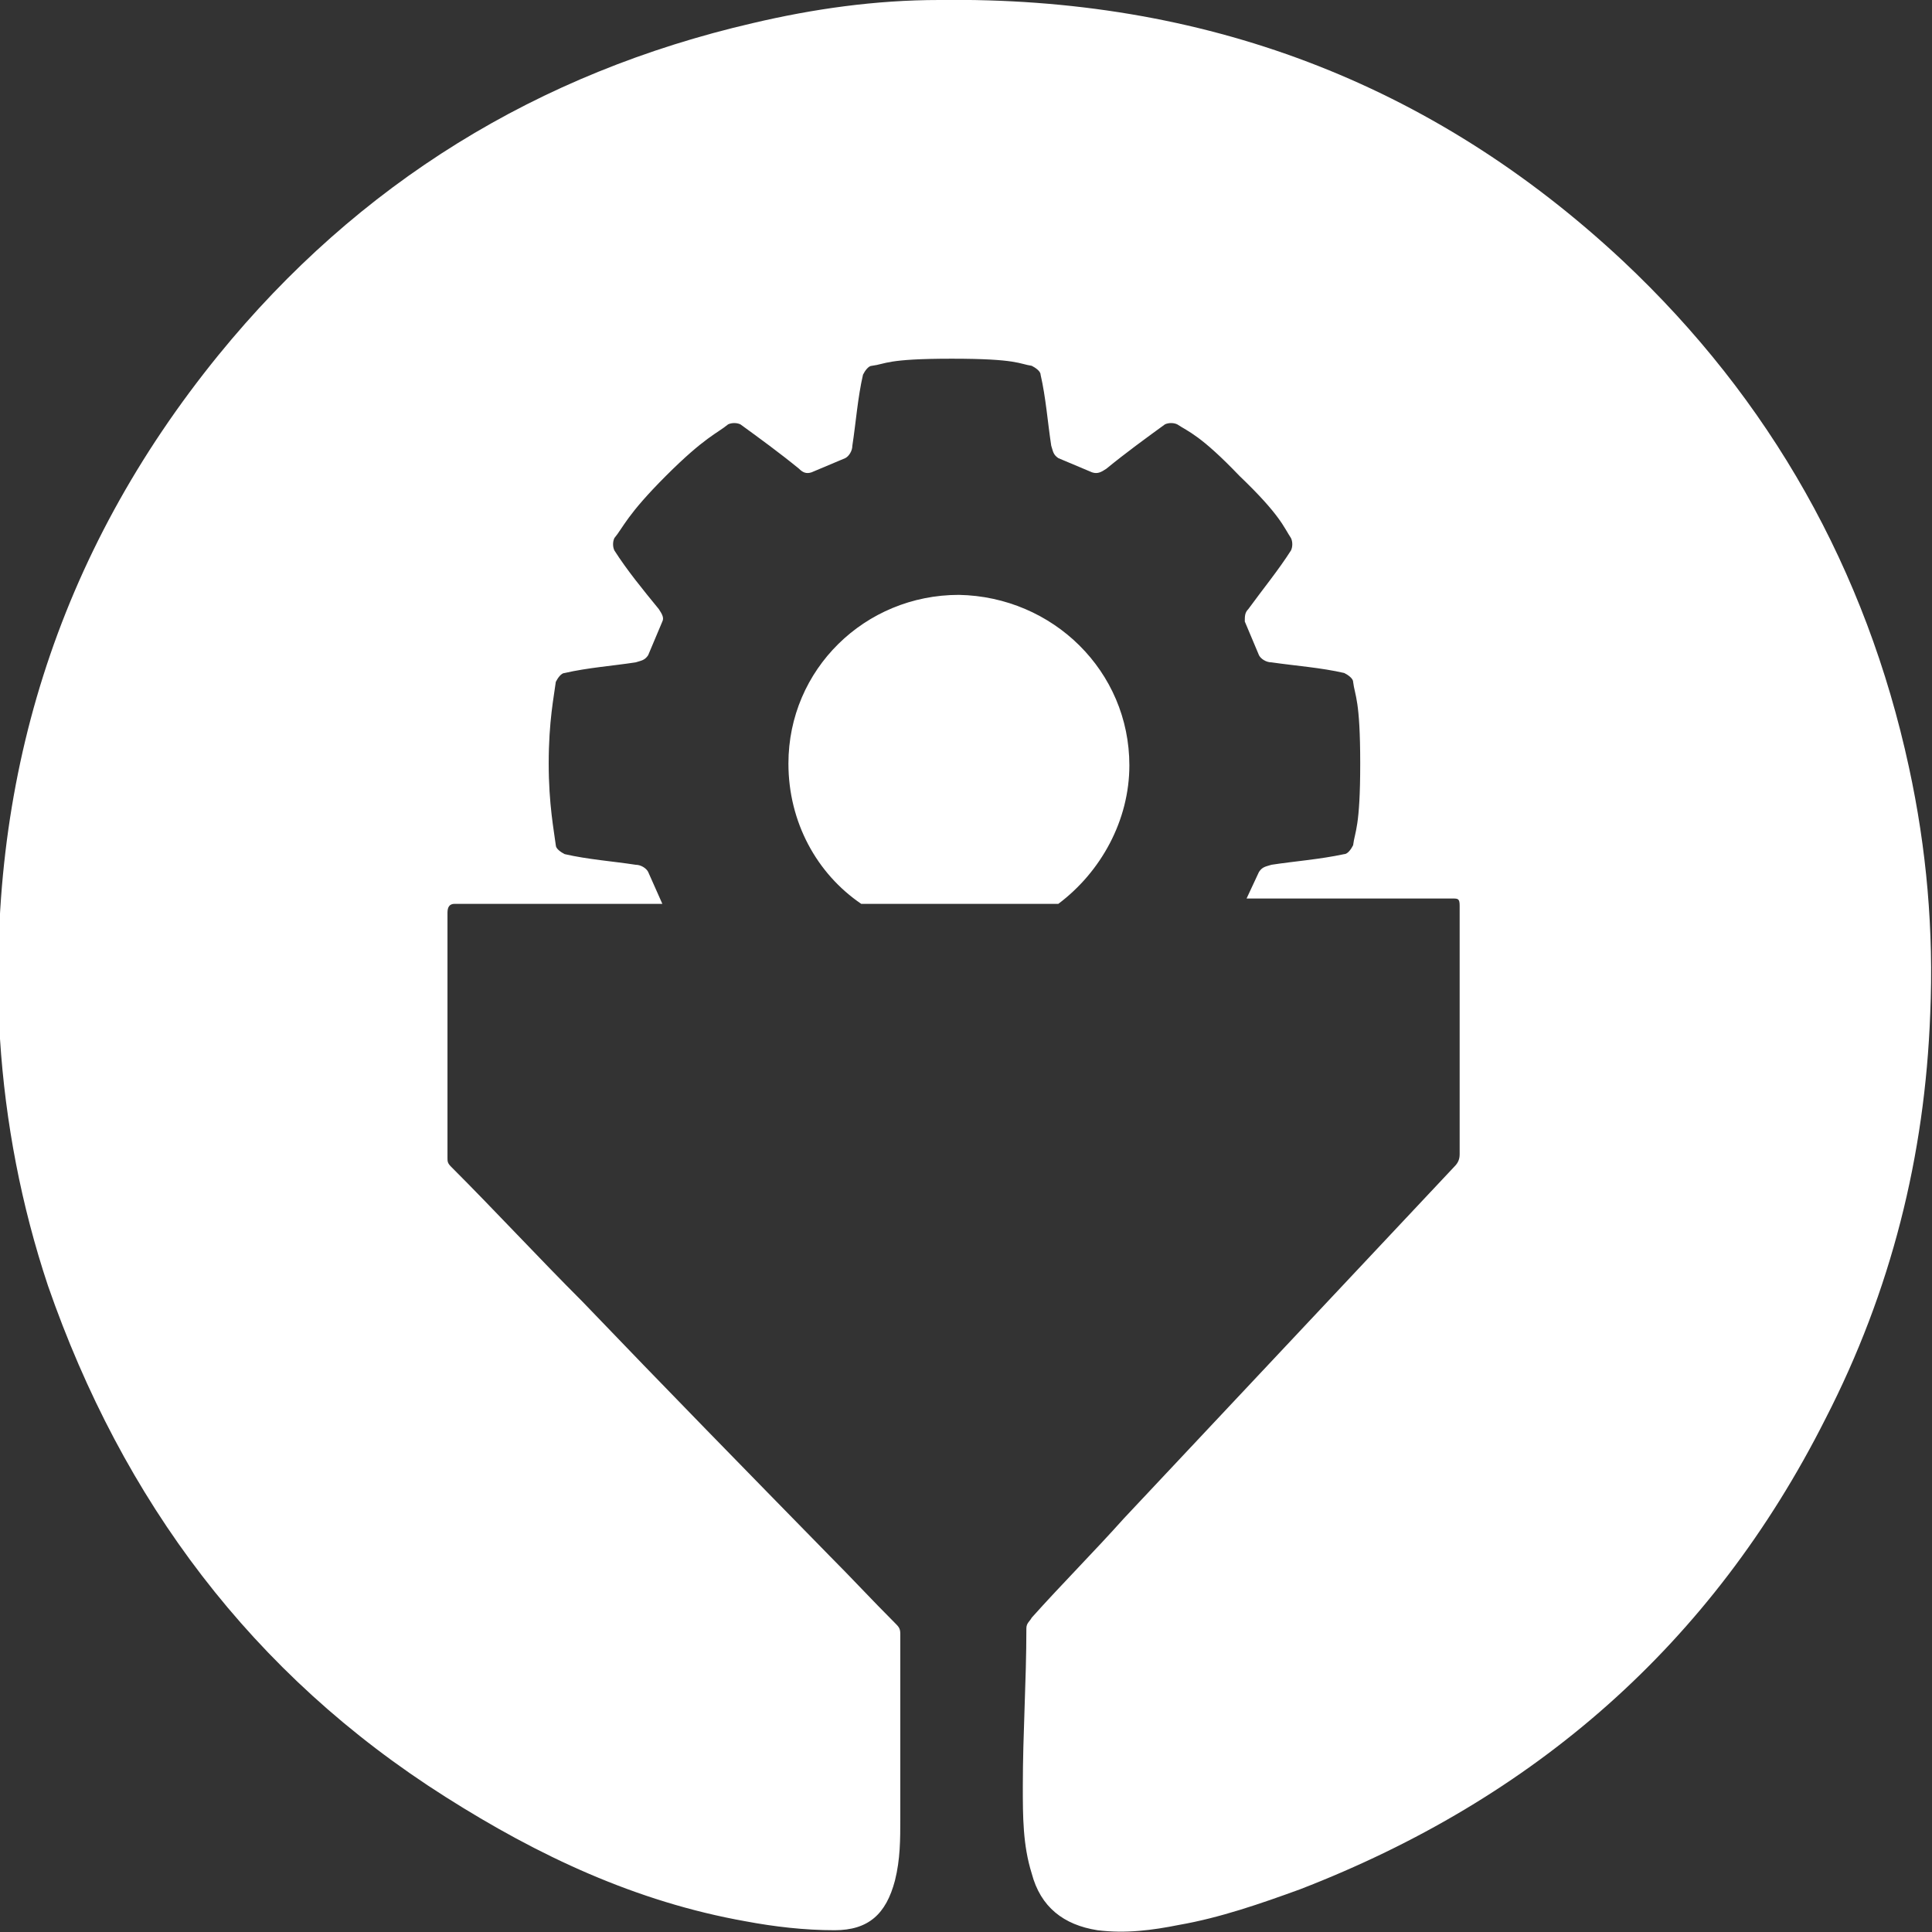
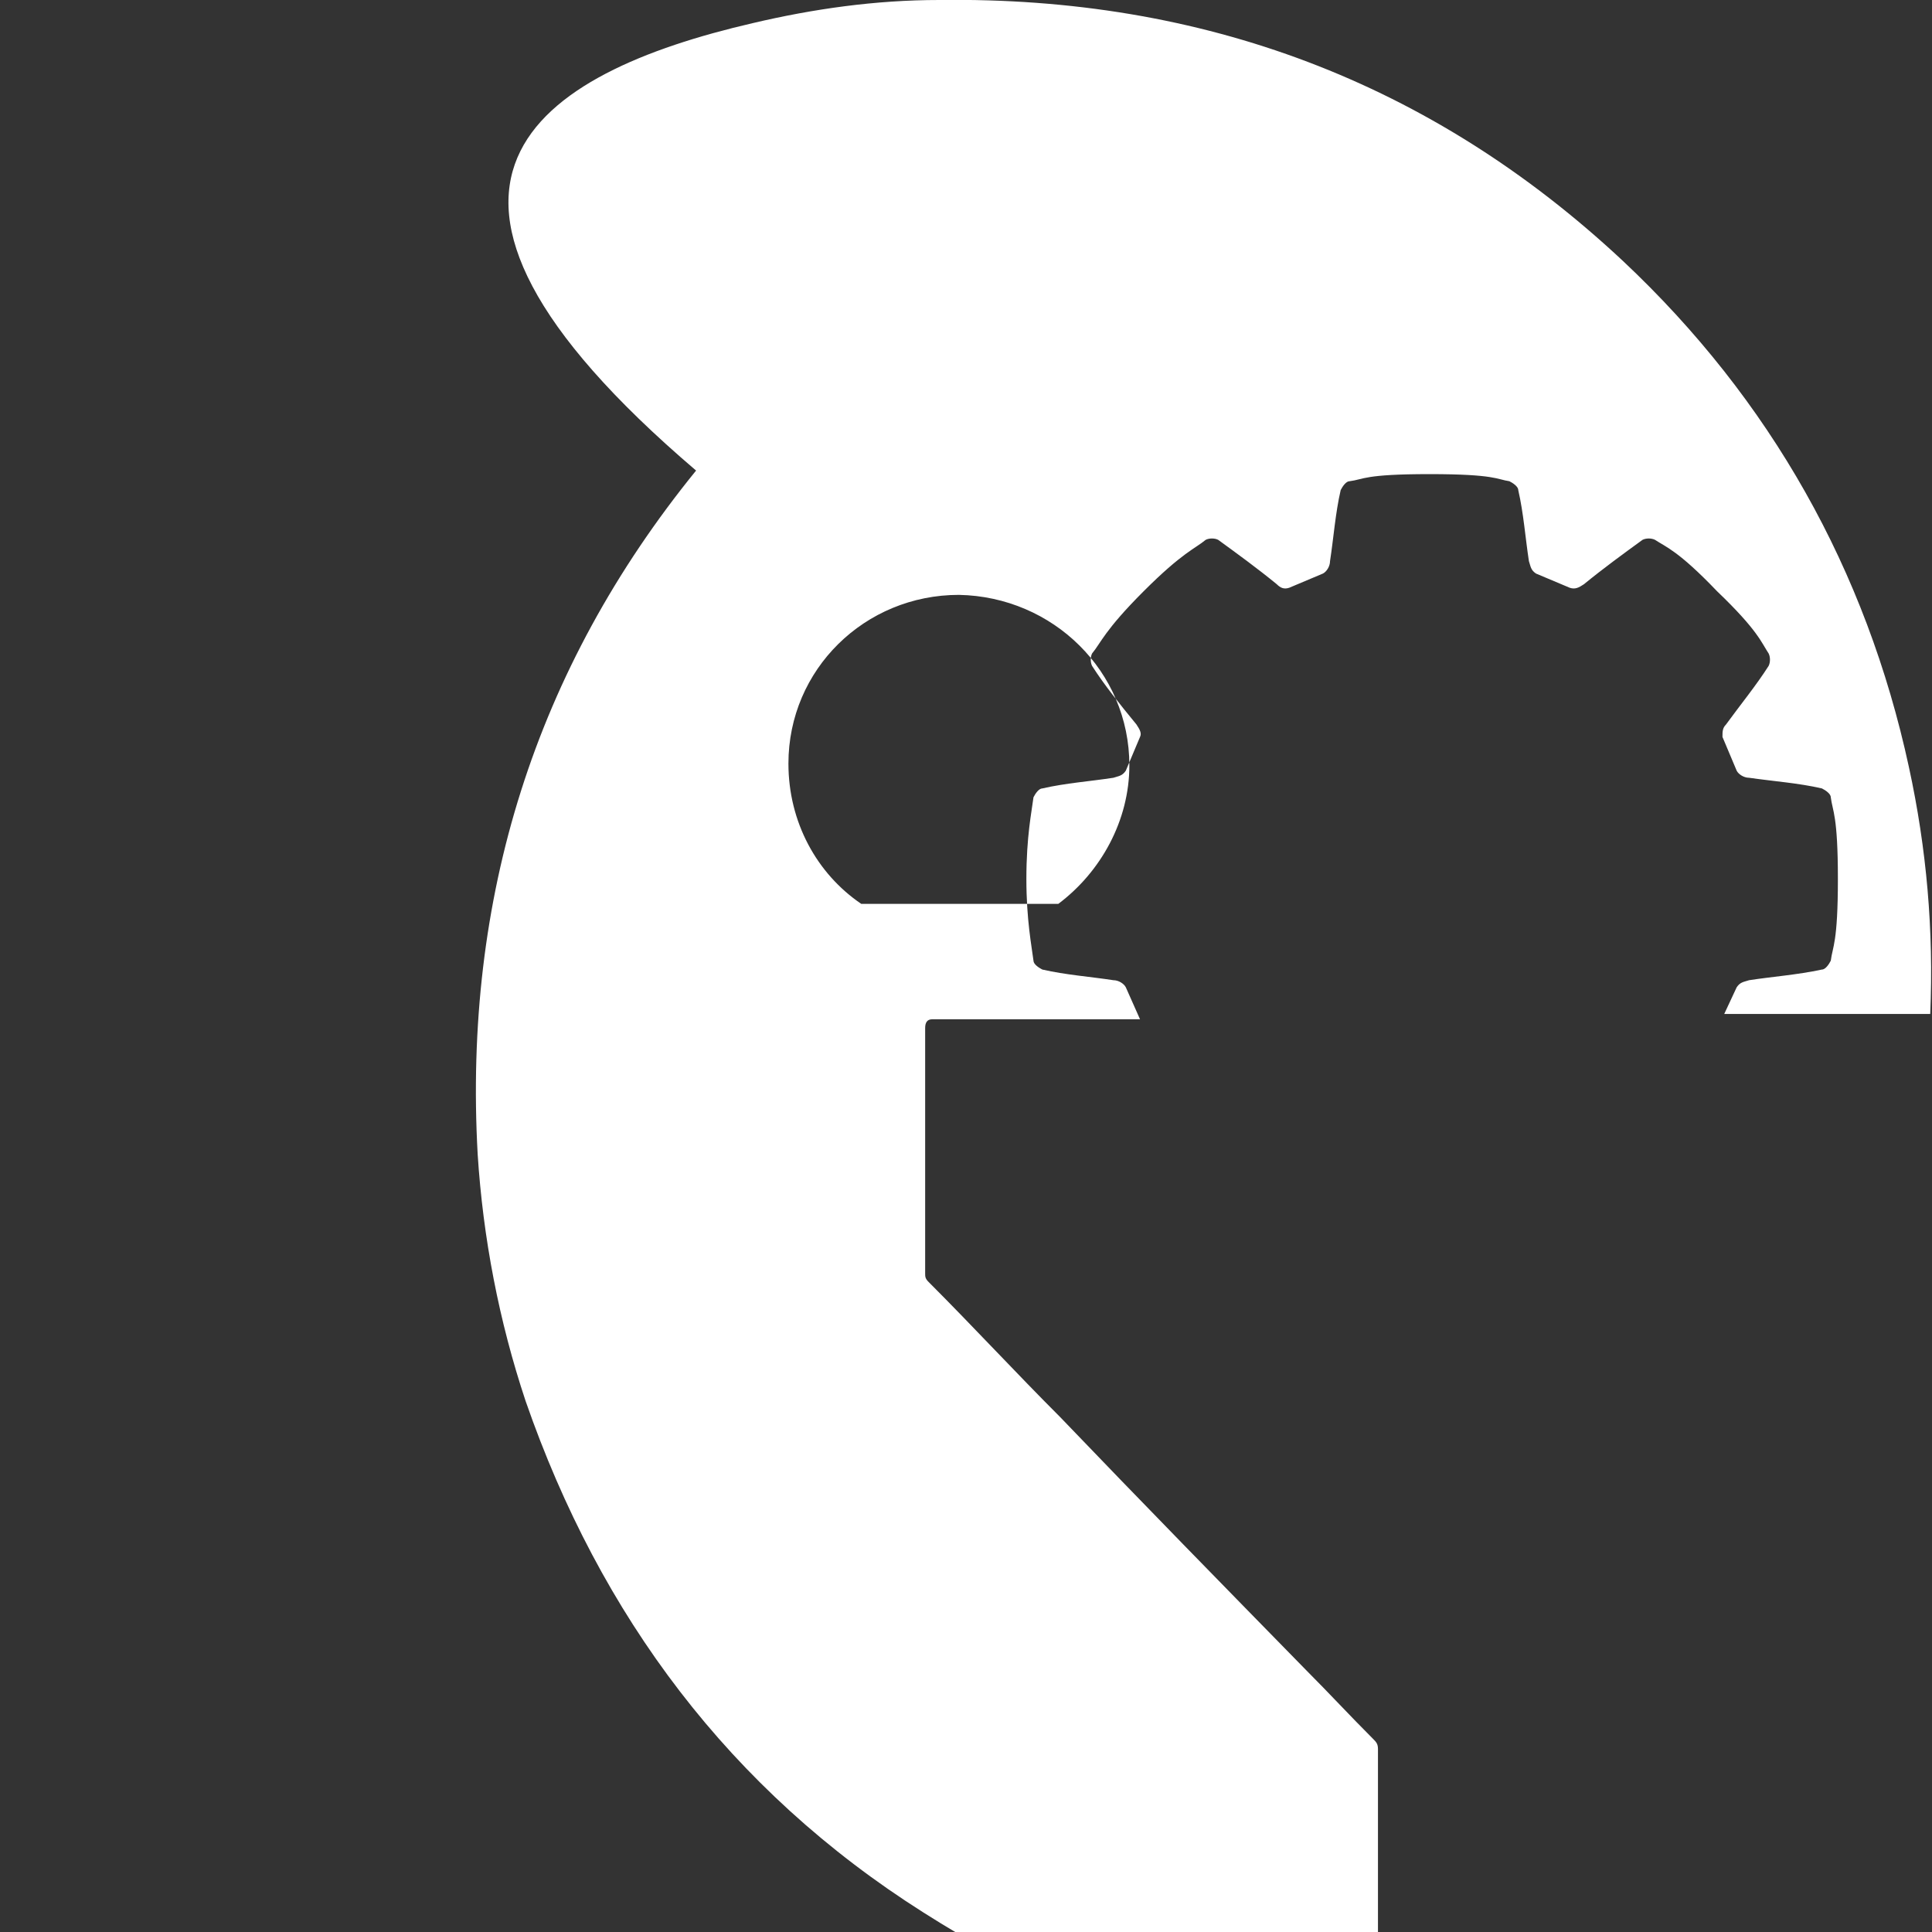
<svg xmlns="http://www.w3.org/2000/svg" id="Ebene_2" version="1.1" viewBox="0 0 108.8 108.8">
  <rect x="0" y="0" width="108.8" height="108.8" fill="#333333" stroke="none" />
  <defs>
    <style>
      .st0 {
        fill: #fff;
      }
    </style>
  </defs>
  <g id="Ebene_1-2">
-     <path class="st0" d="M108.7,57.1c-.3,8-2.2,15.6-5.9,22.8-6.4,12.7-16.4,21.4-29.6,26.5-2.2.8-4.5,1.6-6.8,2-1.5.3-3,.5-4.6.3-1.9-.3-3.2-1.3-3.7-3.2-.5-1.6-.5-3.2-.5-4.9,0-3,.2-5.9.2-8.9,0-.3.2-.4.3-.6,1.7-1.9,3.5-3.7,5.2-5.6,6.2-6.6,12.4-13.2,18.6-19.8.2-.2.3-.4.3-.7,0-4.7,0-9.4,0-14,0-.4-.1-.4-.4-.4h-11.6c0,0,.7-1.5.7-1.5.2-.3.4-.3.7-.4,1.3-.2,2.7-.3,4.1-.6.2,0,.4-.3.5-.5.1-.8.4-1,.4-4.6s-.3-3.8-.4-4.6c0-.2-.3-.4-.5-.5-1.3-.3-2.7-.4-4.1-.6-.3,0-.6-.2-.7-.4l-.8-1.9c0-.3,0-.5.2-.7.8-1.1,1.7-2.2,2.4-3.3.1-.2.1-.5,0-.7-.4-.6-.6-1.3-2.9-3.5-2.2-2.3-2.9-2.5-3.5-2.9-.2-.1-.5-.1-.7,0-1.1.8-2.2,1.6-3.3,2.5-.3.2-.5.3-.8.2l-1.9-.8c-.3-.2-.3-.4-.4-.7-.2-1.3-.3-2.7-.6-4,0-.2-.3-.4-.5-.5-.7-.1-.8-.4-4.5-.4s-3.7.3-4.5.4c-.2,0-.4.3-.5.5-.3,1.3-.4,2.7-.6,4,0,.3-.2.6-.4.7l-1.9.8c-.3.1-.5,0-.7-.2-1.1-.9-2.2-1.7-3.3-2.5-.2-.1-.5-.1-.7,0-.6.5-1.3.7-3.5,2.9-2.2,2.2-2.4,2.9-2.9,3.5-.1.2-.1.5,0,.7.7,1.1,1.6,2.2,2.5,3.3.2.3.3.5.2.7l-.8,1.9c-.2.3-.4.3-.7.4-1.3.2-2.7.3-4,.6-.2,0-.4.3-.5.5-.1.8-.4,2.2-.4,4.6,0,2.3.3,3.8.4,4.6,0,.2.3.4.5.5,1.3.3,2.7.4,4,.6.3,0,.6.2.7.4l.8,1.8h-11.7c-.3,0-.4.2-.4.5v13.8c0,.2,0,.3.2.5,2.5,2.5,4.9,5.1,7.4,7.6,4.6,4.8,9.3,9.6,13.9,14.3,1.2,1.2,2.4,2.5,3.7,3.8.2.2.3.3.3.6,0,3.4,0,6.9,0,10.4,0,1.2,0,2.3-.3,3.5-.5,1.9-1.5,2.8-3.4,2.8-1.7,0-3.4-.2-5-.5-6.2-1.1-11.7-3.7-16.9-7-10.9-6.9-18.2-16.7-22.4-28.8-1.5-4.5-2.4-9.2-2.7-13.9-.8-14.4,3.2-27.3,12.3-38.5C20.2,10.3,30.3,4.1,42.4,1.3c3.4-.8,6.9-1.3,10.5-1.3,14.8-.2,27.7,4.6,38.5,14.7,8.3,7.8,13.7,17.4,16.1,28.5,1,4.6,1.4,9.2,1.2,13.9h0ZM54,33.5c-5.3,0-9.6,4.2-9.6,9.5,0,3.3,1.6,6.2,4.1,7.9h11.1c2.4-1.8,4-4.7,4-7.8,0-5.3-4.3-9.5-9.6-9.6Z" />
+     <path class="st0" d="M108.7,57.1h-11.6c0,0,.7-1.5.7-1.5.2-.3.4-.3.7-.4,1.3-.2,2.7-.3,4.1-.6.2,0,.4-.3.5-.5.1-.8.4-1,.4-4.6s-.3-3.8-.4-4.6c0-.2-.3-.4-.5-.5-1.3-.3-2.7-.4-4.1-.6-.3,0-.6-.2-.7-.4l-.8-1.9c0-.3,0-.5.2-.7.8-1.1,1.7-2.2,2.4-3.3.1-.2.1-.5,0-.7-.4-.6-.6-1.3-2.9-3.5-2.2-2.3-2.9-2.5-3.5-2.9-.2-.1-.5-.1-.7,0-1.1.8-2.2,1.6-3.3,2.5-.3.2-.5.3-.8.2l-1.9-.8c-.3-.2-.3-.4-.4-.7-.2-1.3-.3-2.7-.6-4,0-.2-.3-.4-.5-.5-.7-.1-.8-.4-4.5-.4s-3.7.3-4.5.4c-.2,0-.4.3-.5.5-.3,1.3-.4,2.7-.6,4,0,.3-.2.6-.4.7l-1.9.8c-.3.1-.5,0-.7-.2-1.1-.9-2.2-1.7-3.3-2.5-.2-.1-.5-.1-.7,0-.6.5-1.3.7-3.5,2.9-2.2,2.2-2.4,2.9-2.9,3.5-.1.2-.1.5,0,.7.7,1.1,1.6,2.2,2.5,3.3.2.3.3.5.2.7l-.8,1.9c-.2.3-.4.3-.7.4-1.3.2-2.7.3-4,.6-.2,0-.4.3-.5.5-.1.8-.4,2.2-.4,4.6,0,2.3.3,3.8.4,4.6,0,.2.3.4.5.5,1.3.3,2.7.4,4,.6.3,0,.6.2.7.4l.8,1.8h-11.7c-.3,0-.4.2-.4.5v13.8c0,.2,0,.3.2.5,2.5,2.5,4.9,5.1,7.4,7.6,4.6,4.8,9.3,9.6,13.9,14.3,1.2,1.2,2.4,2.5,3.7,3.8.2.2.3.3.3.6,0,3.4,0,6.9,0,10.4,0,1.2,0,2.3-.3,3.5-.5,1.9-1.5,2.8-3.4,2.8-1.7,0-3.4-.2-5-.5-6.2-1.1-11.7-3.7-16.9-7-10.9-6.9-18.2-16.7-22.4-28.8-1.5-4.5-2.4-9.2-2.7-13.9-.8-14.4,3.2-27.3,12.3-38.5C20.2,10.3,30.3,4.1,42.4,1.3c3.4-.8,6.9-1.3,10.5-1.3,14.8-.2,27.7,4.6,38.5,14.7,8.3,7.8,13.7,17.4,16.1,28.5,1,4.6,1.4,9.2,1.2,13.9h0ZM54,33.5c-5.3,0-9.6,4.2-9.6,9.5,0,3.3,1.6,6.2,4.1,7.9h11.1c2.4-1.8,4-4.7,4-7.8,0-5.3-4.3-9.5-9.6-9.6Z" />
  </g>
</svg>